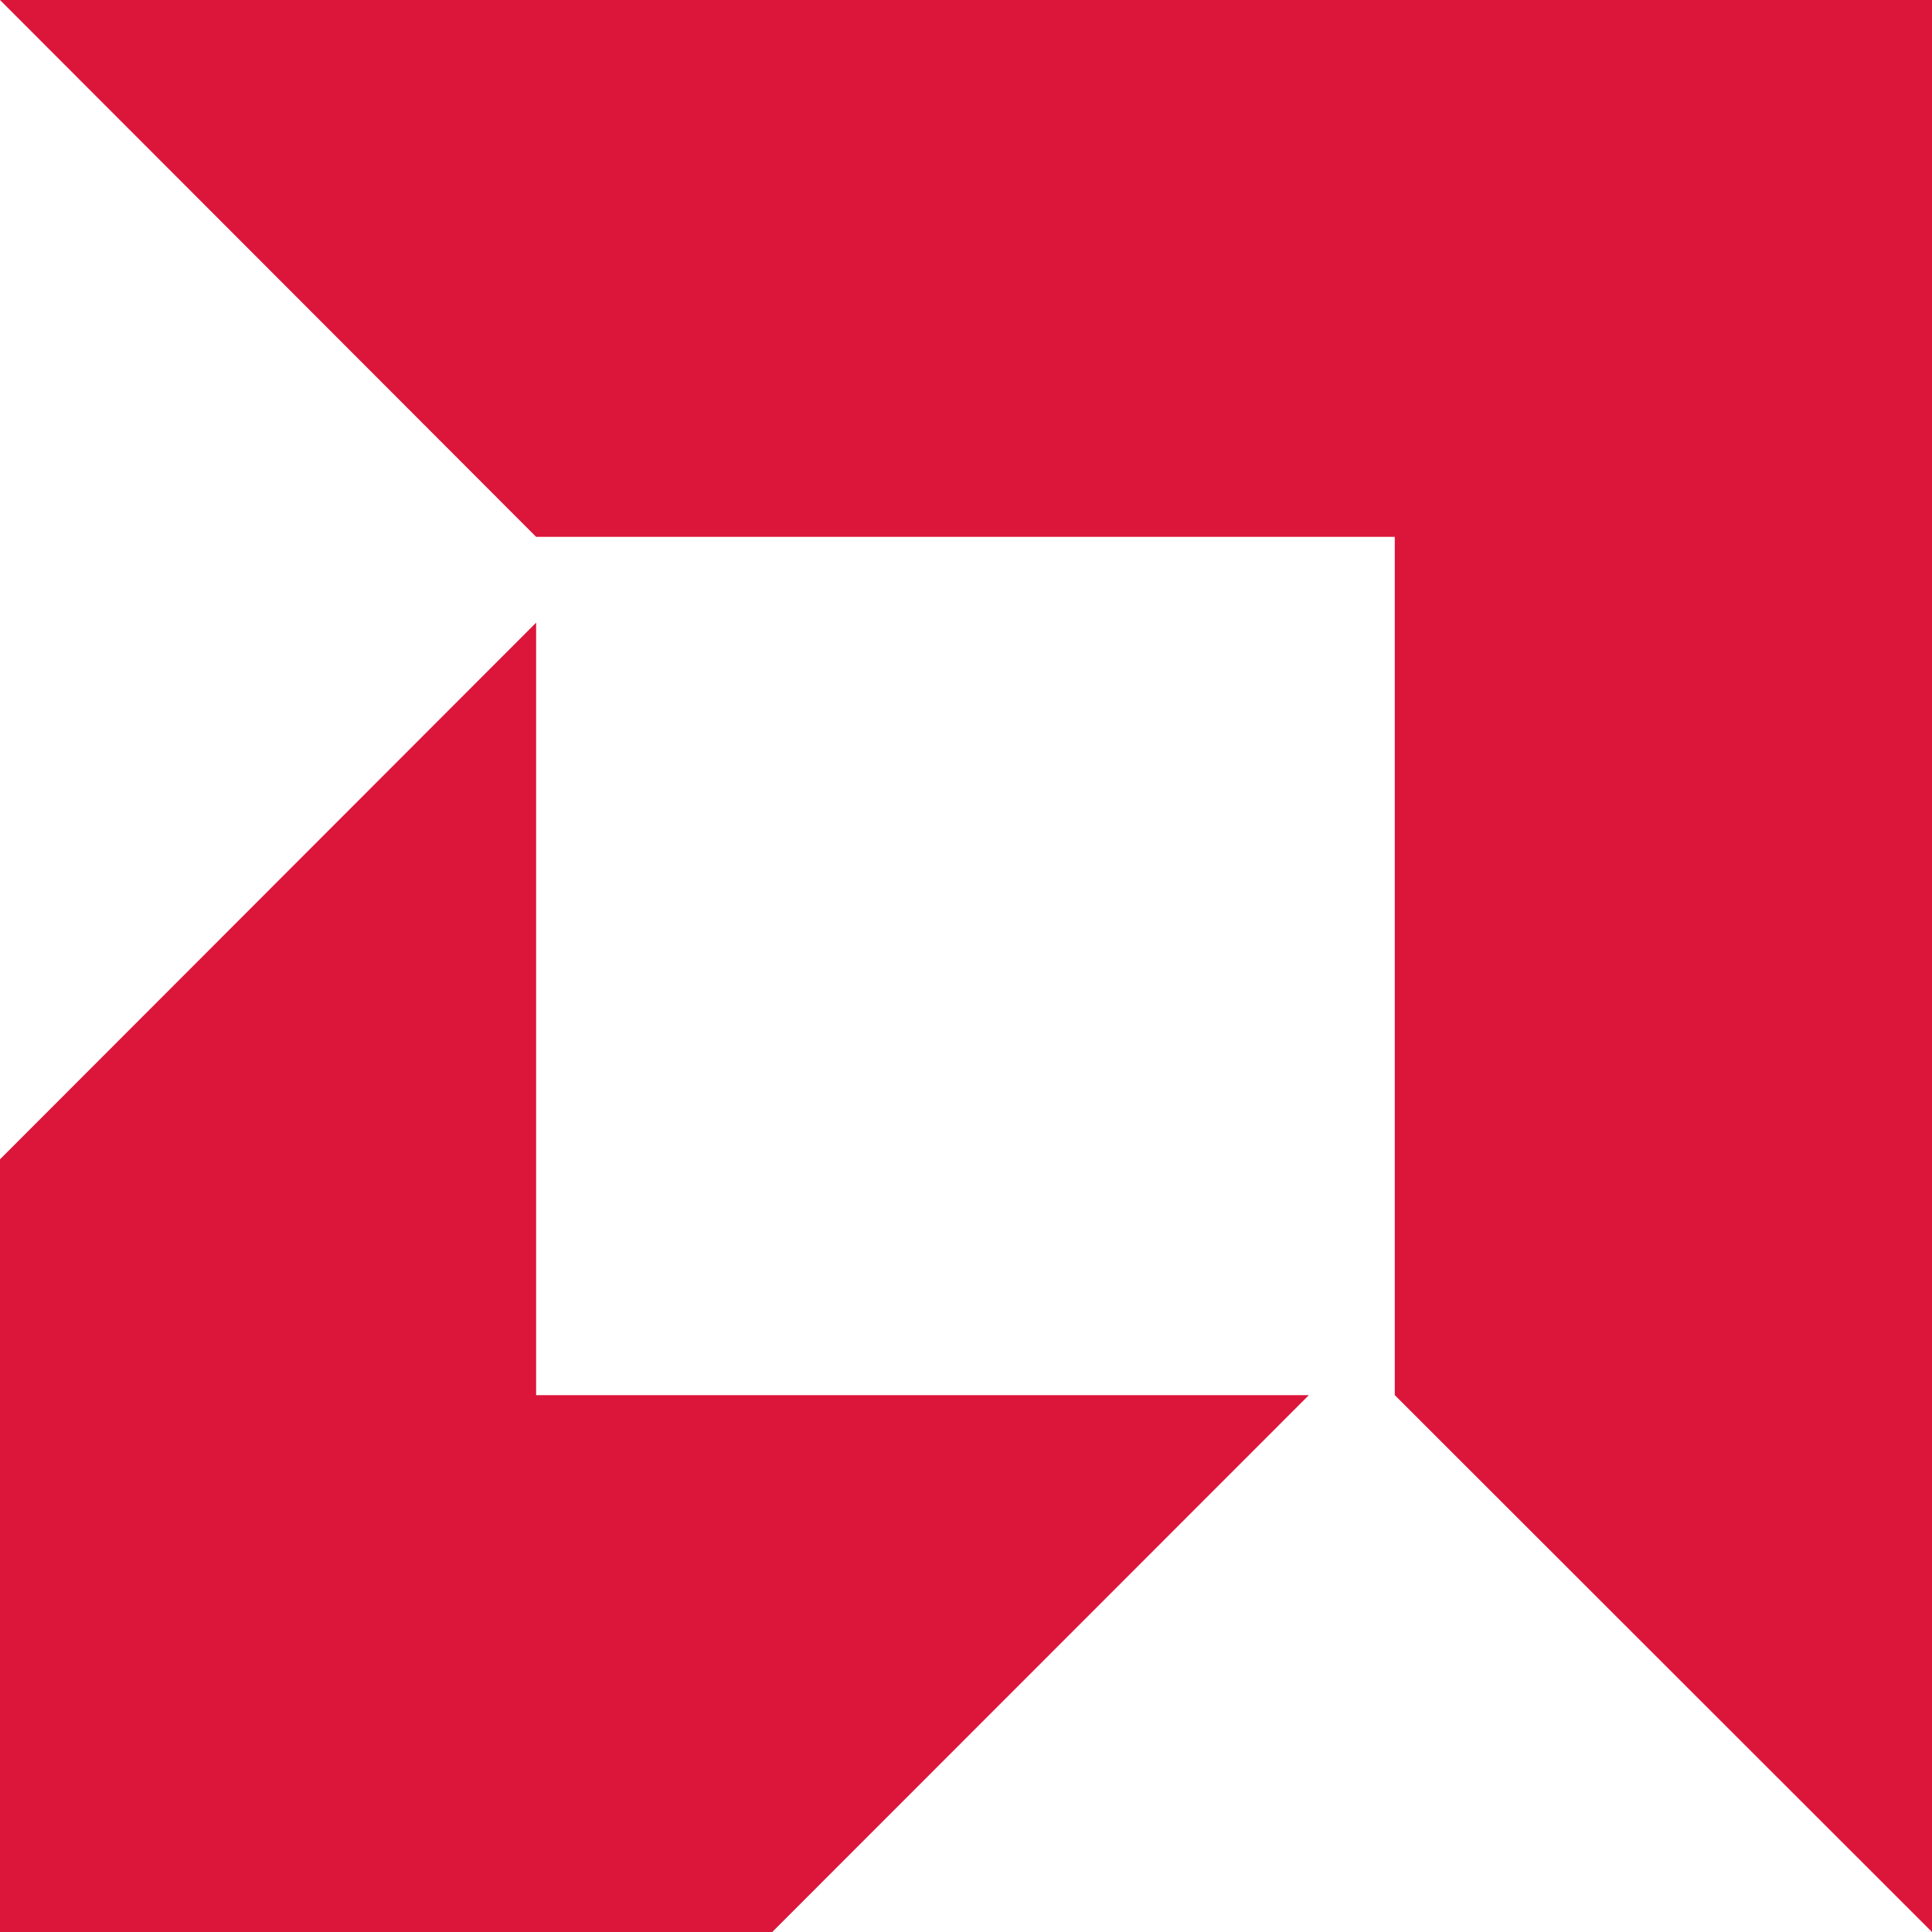
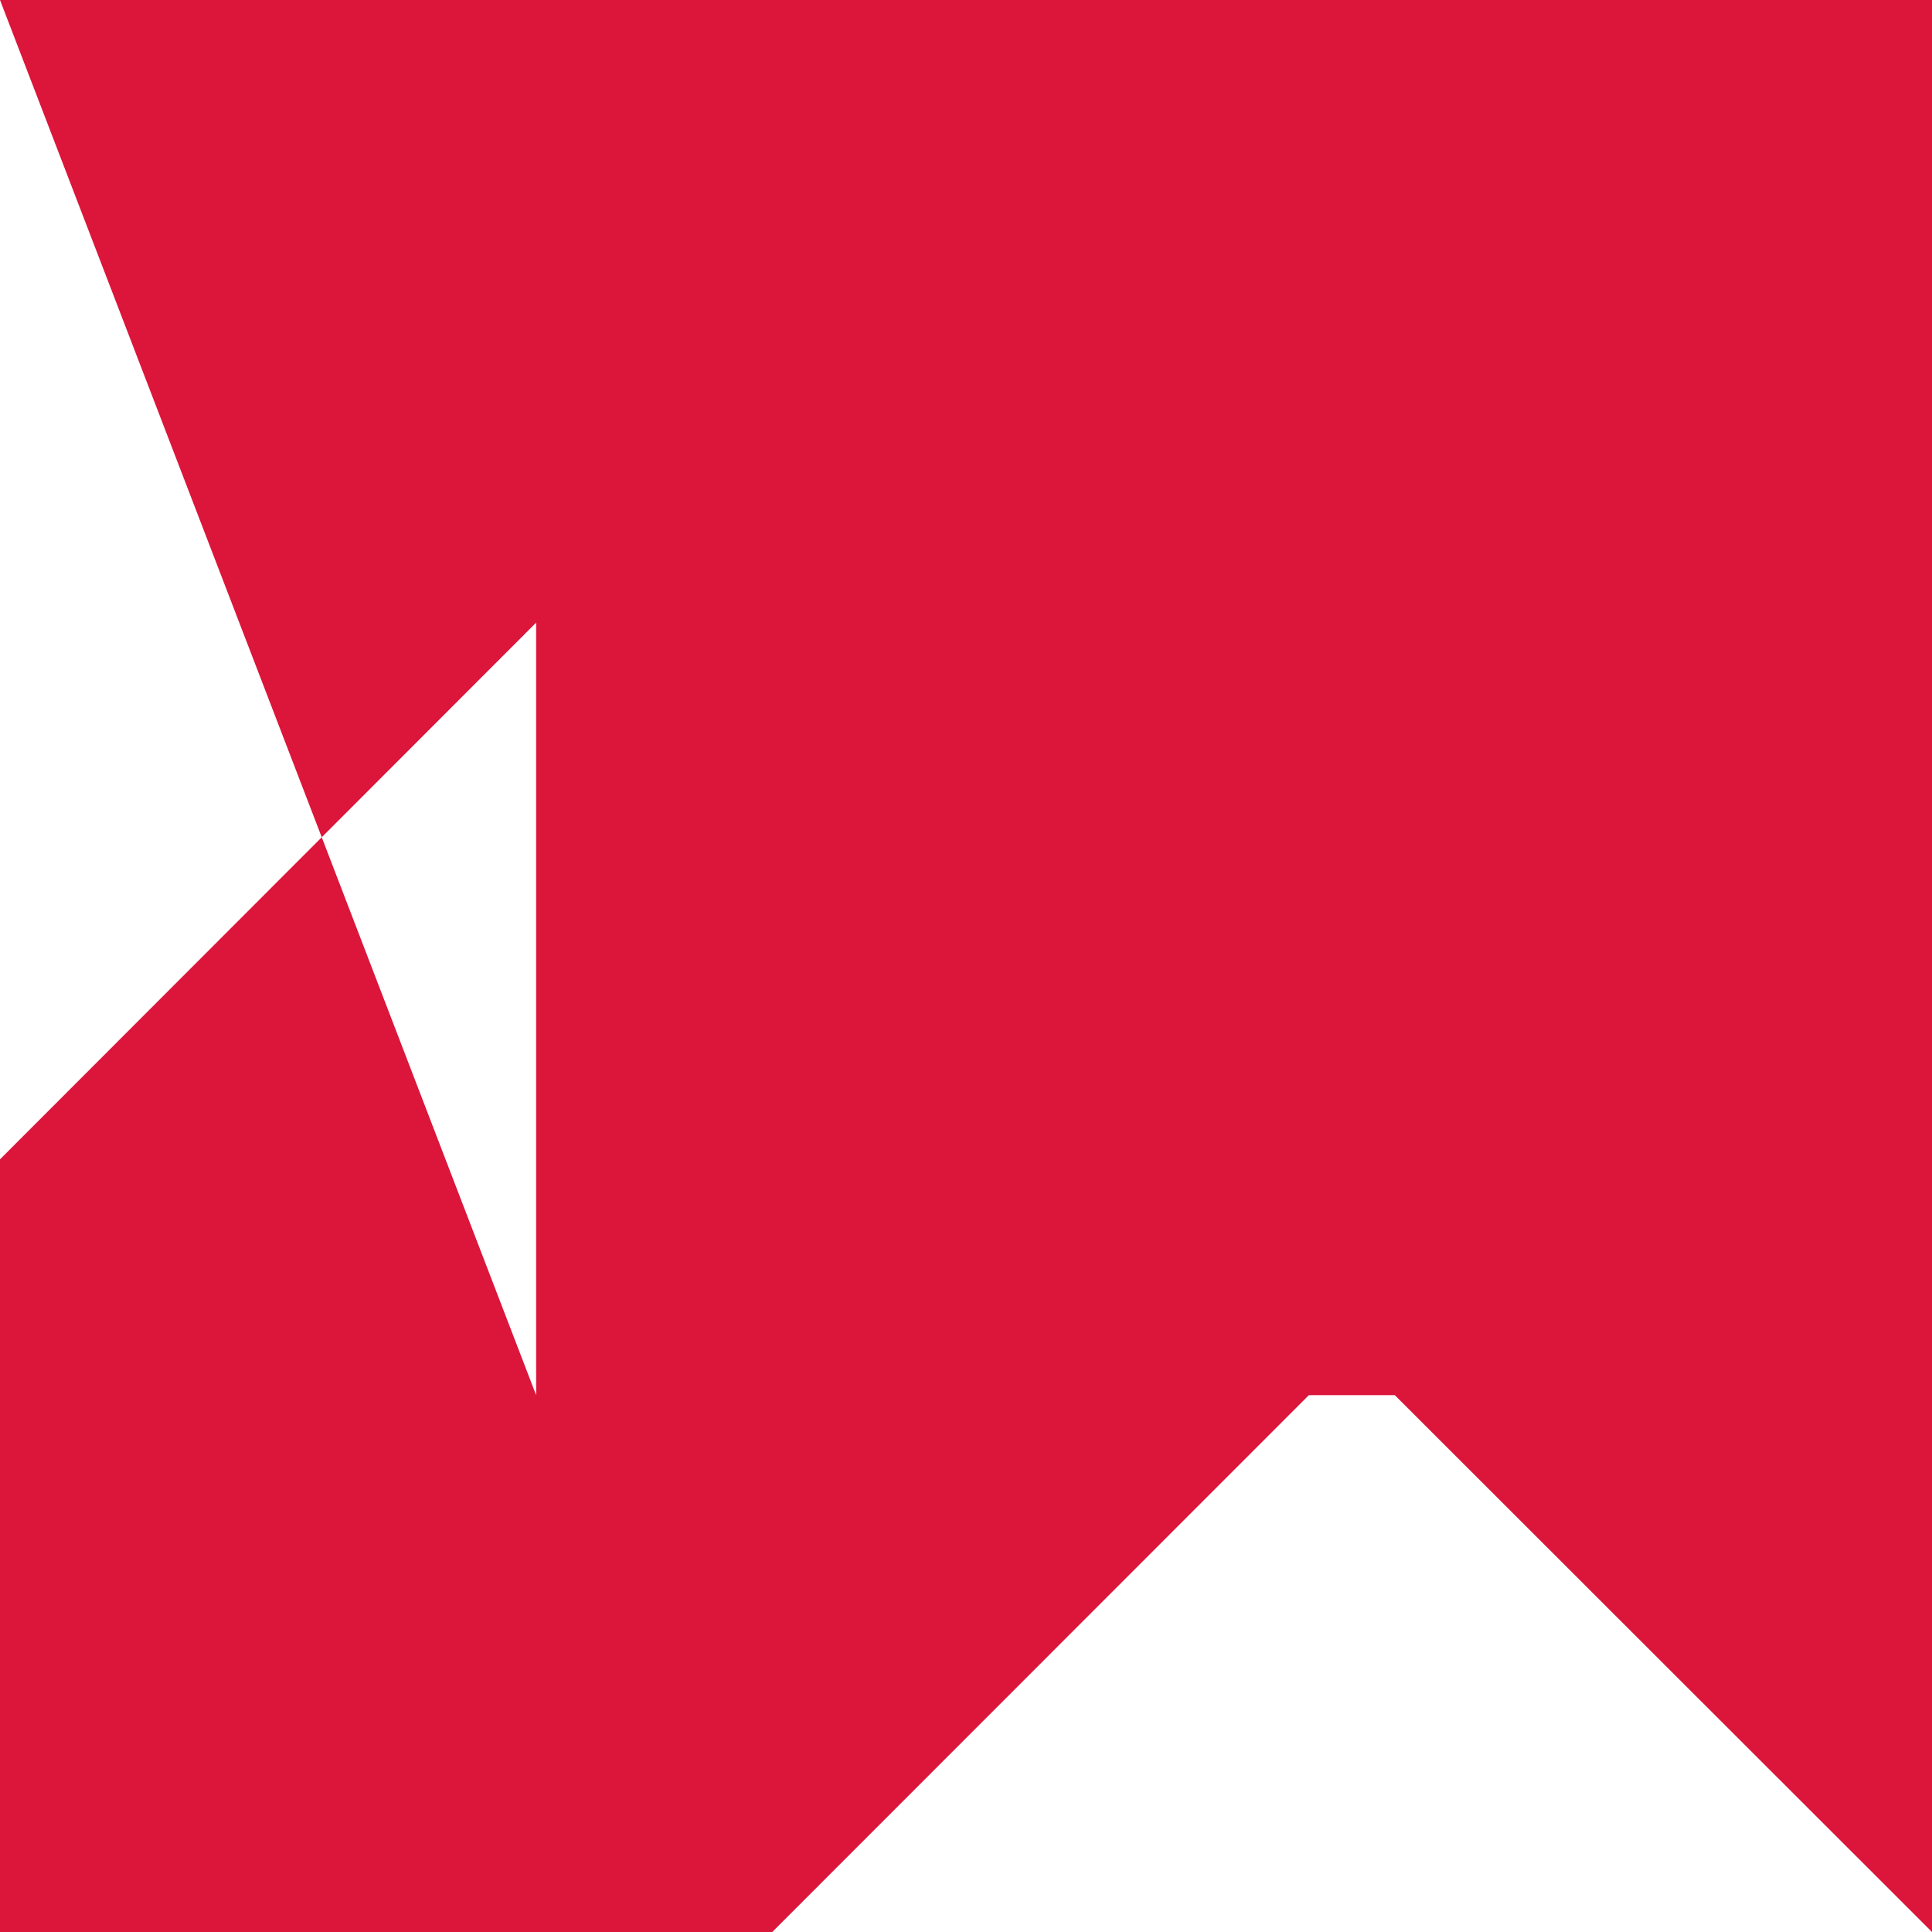
<svg xmlns="http://www.w3.org/2000/svg" width="32" height="32" viewBox="0 0 32 32" fill="none">
-   <path d="M32 32L23.102 23.108V8.892H8.88L0 0H32V32ZM8.88 23.108V10.313L0 19.202V32H12.791L21.679 23.108H8.88H8.88Z" fill="#DC153B" />
+   <path d="M32 32L23.102 23.108H8.88L0 0H32V32ZM8.88 23.108V10.313L0 19.202V32H12.791L21.679 23.108H8.88H8.88Z" fill="#DC153B" />
</svg>